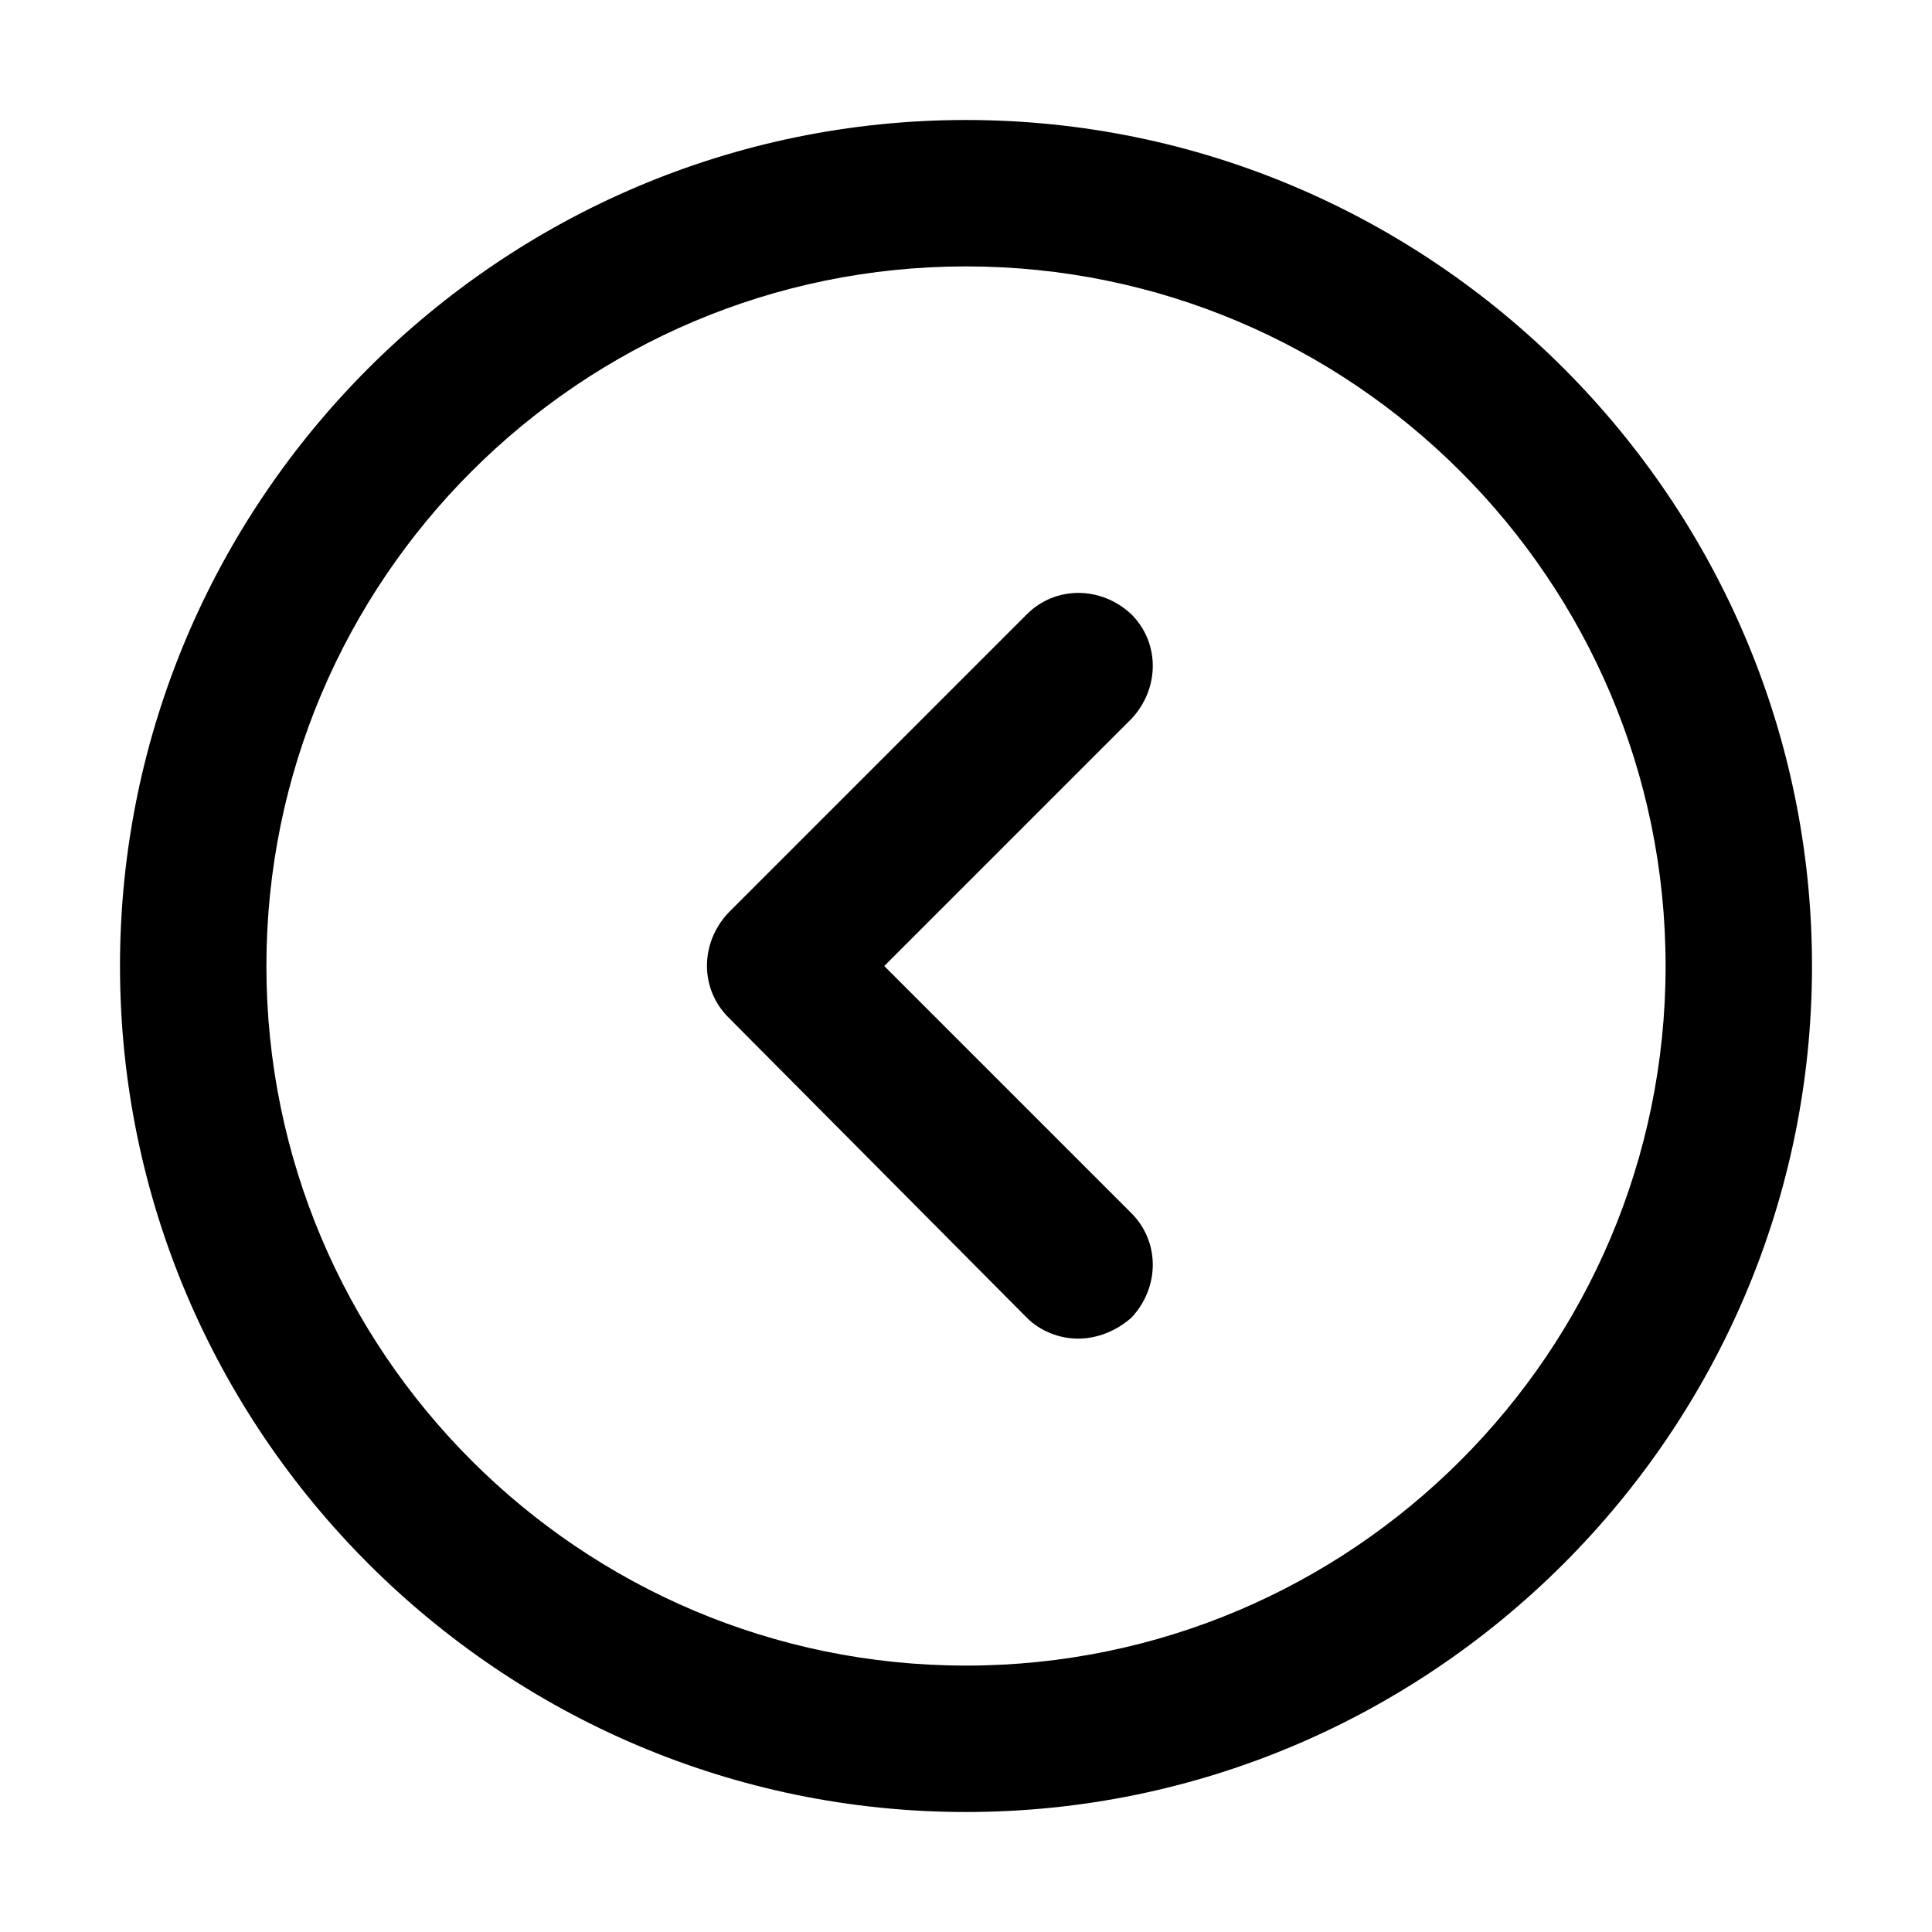
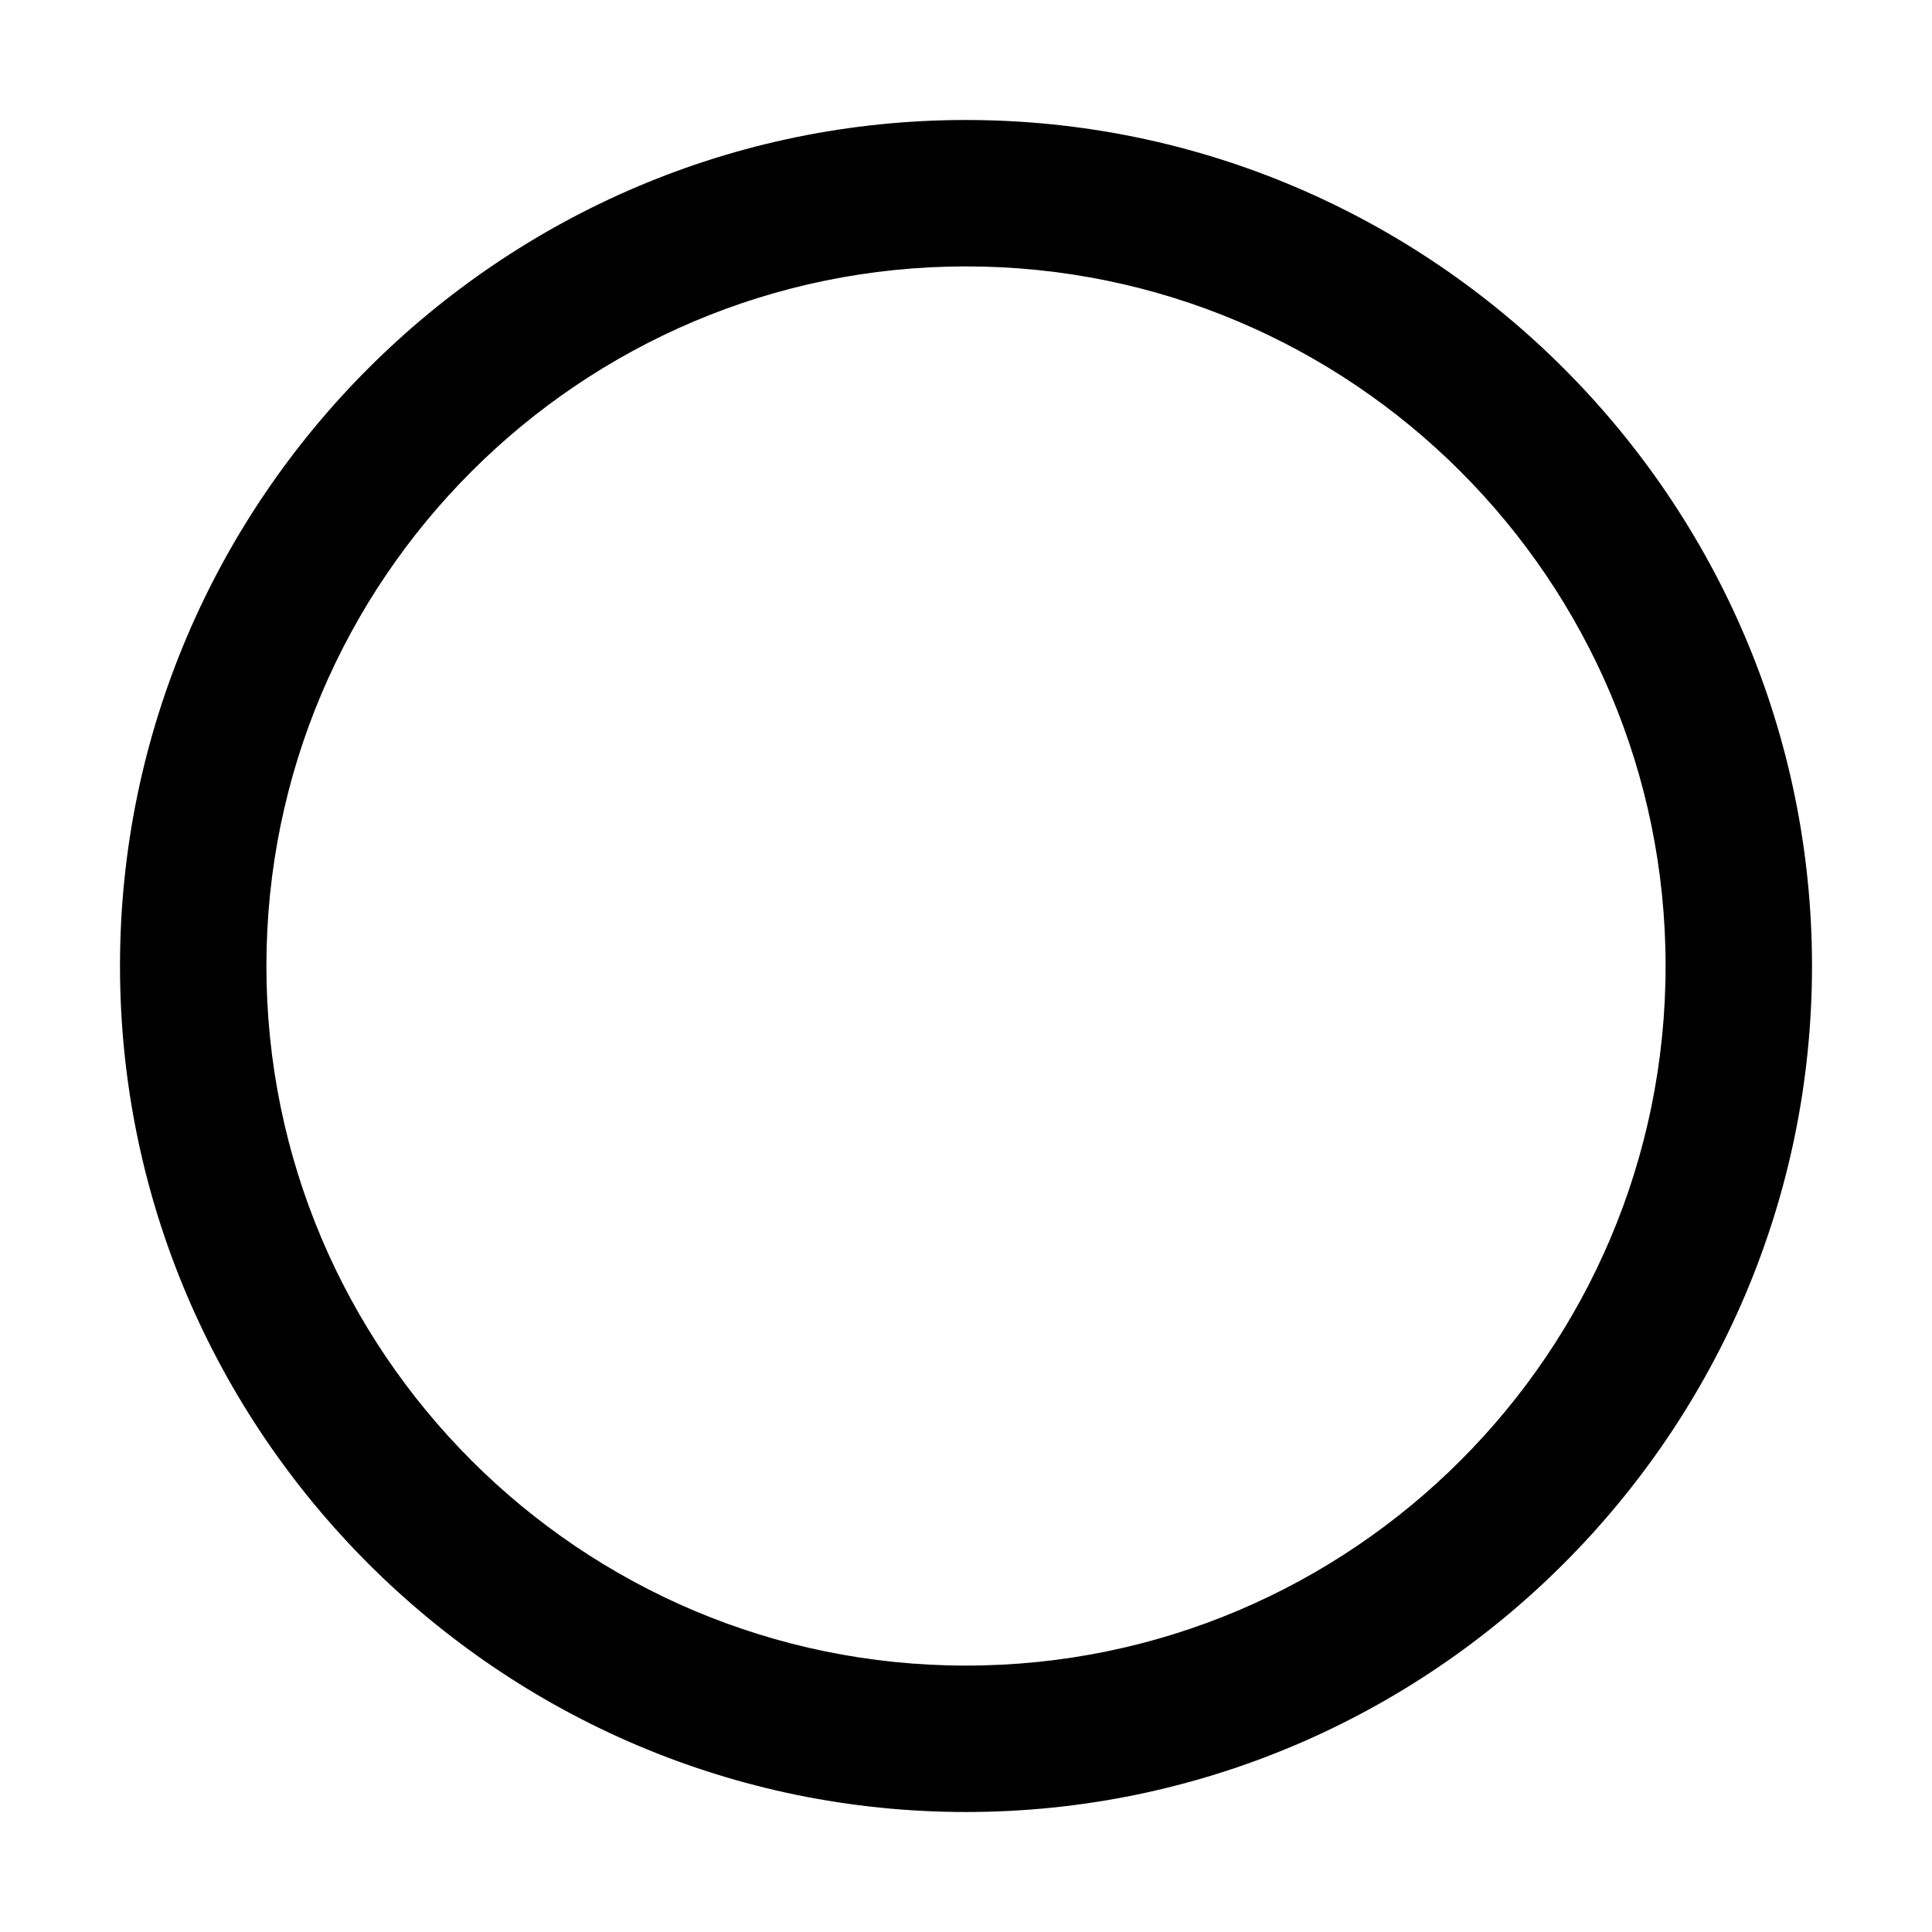
<svg xmlns="http://www.w3.org/2000/svg" fill="#000000" width="800px" height="800px" version="1.1" viewBox="144 144 512 512">
  <g>
    <path d="m400 624.2c-123.43 0-224.2-100.76-224.2-224.2s100.76-224.2 224.2-224.2 224.2 100.76 224.2 224.2-100.76 224.2-224.2 224.2zm0-409.6c-102.27 0-185.4 83.129-185.4 185.4s83.129 185.4 185.4 185.4 185.4-83.129 185.4-185.4-83.129-185.4-185.4-185.4z" />
-     <path d="m429.72 498.75c-5.039 0-10.078-2.016-13.602-5.543l-79.098-79.602c-7.559-7.559-7.559-19.648 0-27.711l79.098-79.098c7.559-7.559 19.648-7.559 27.711 0 7.559 7.559 7.559 19.648 0 27.711l-65.496 65.496 65.496 65.496c7.559 7.559 7.559 19.648 0 27.711-4.031 3.523-9.07 5.539-14.109 5.539z" />
  </g>
</svg>